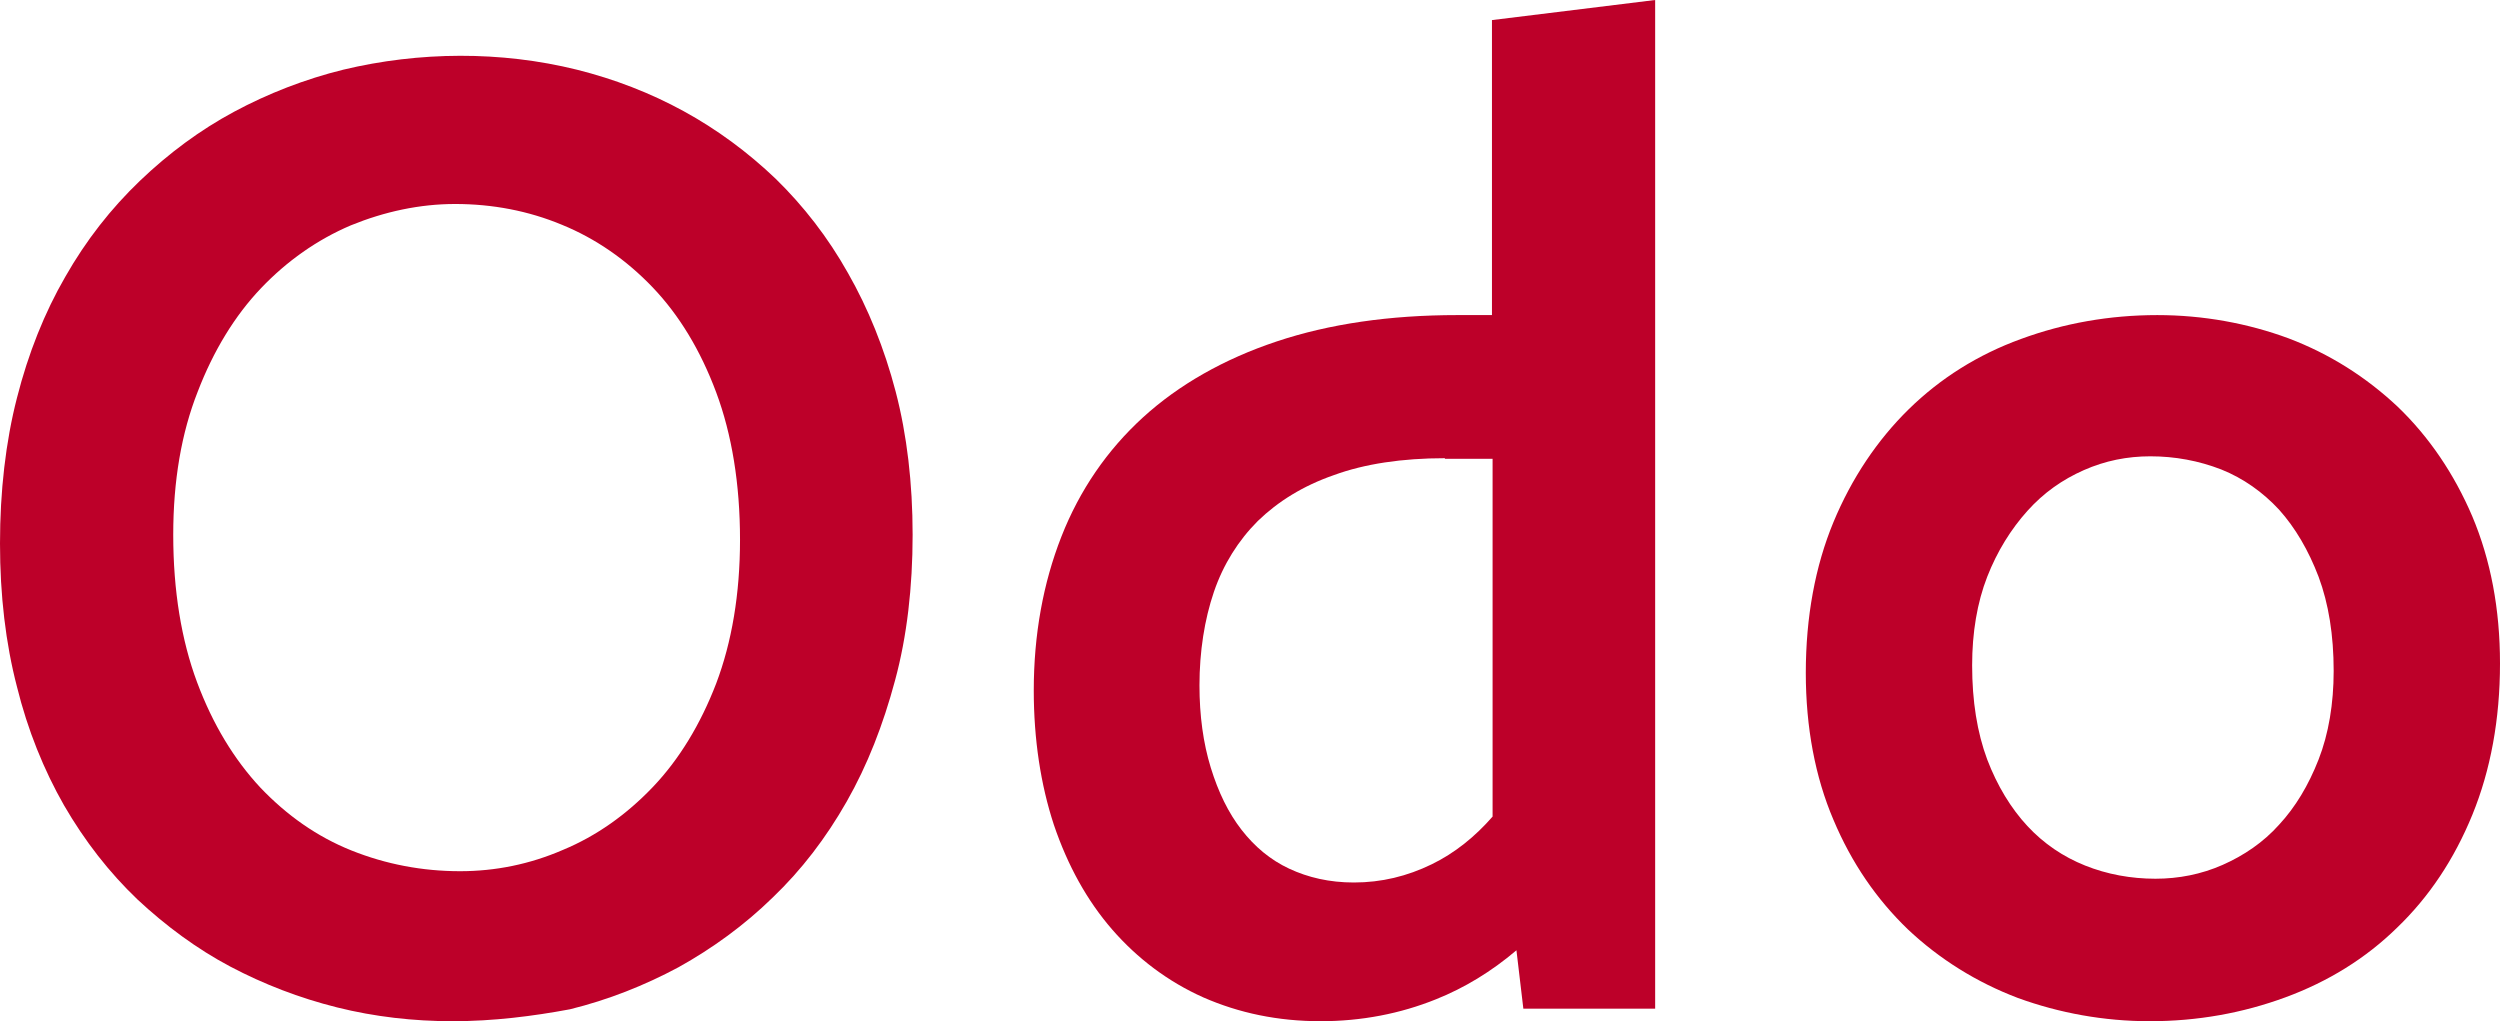
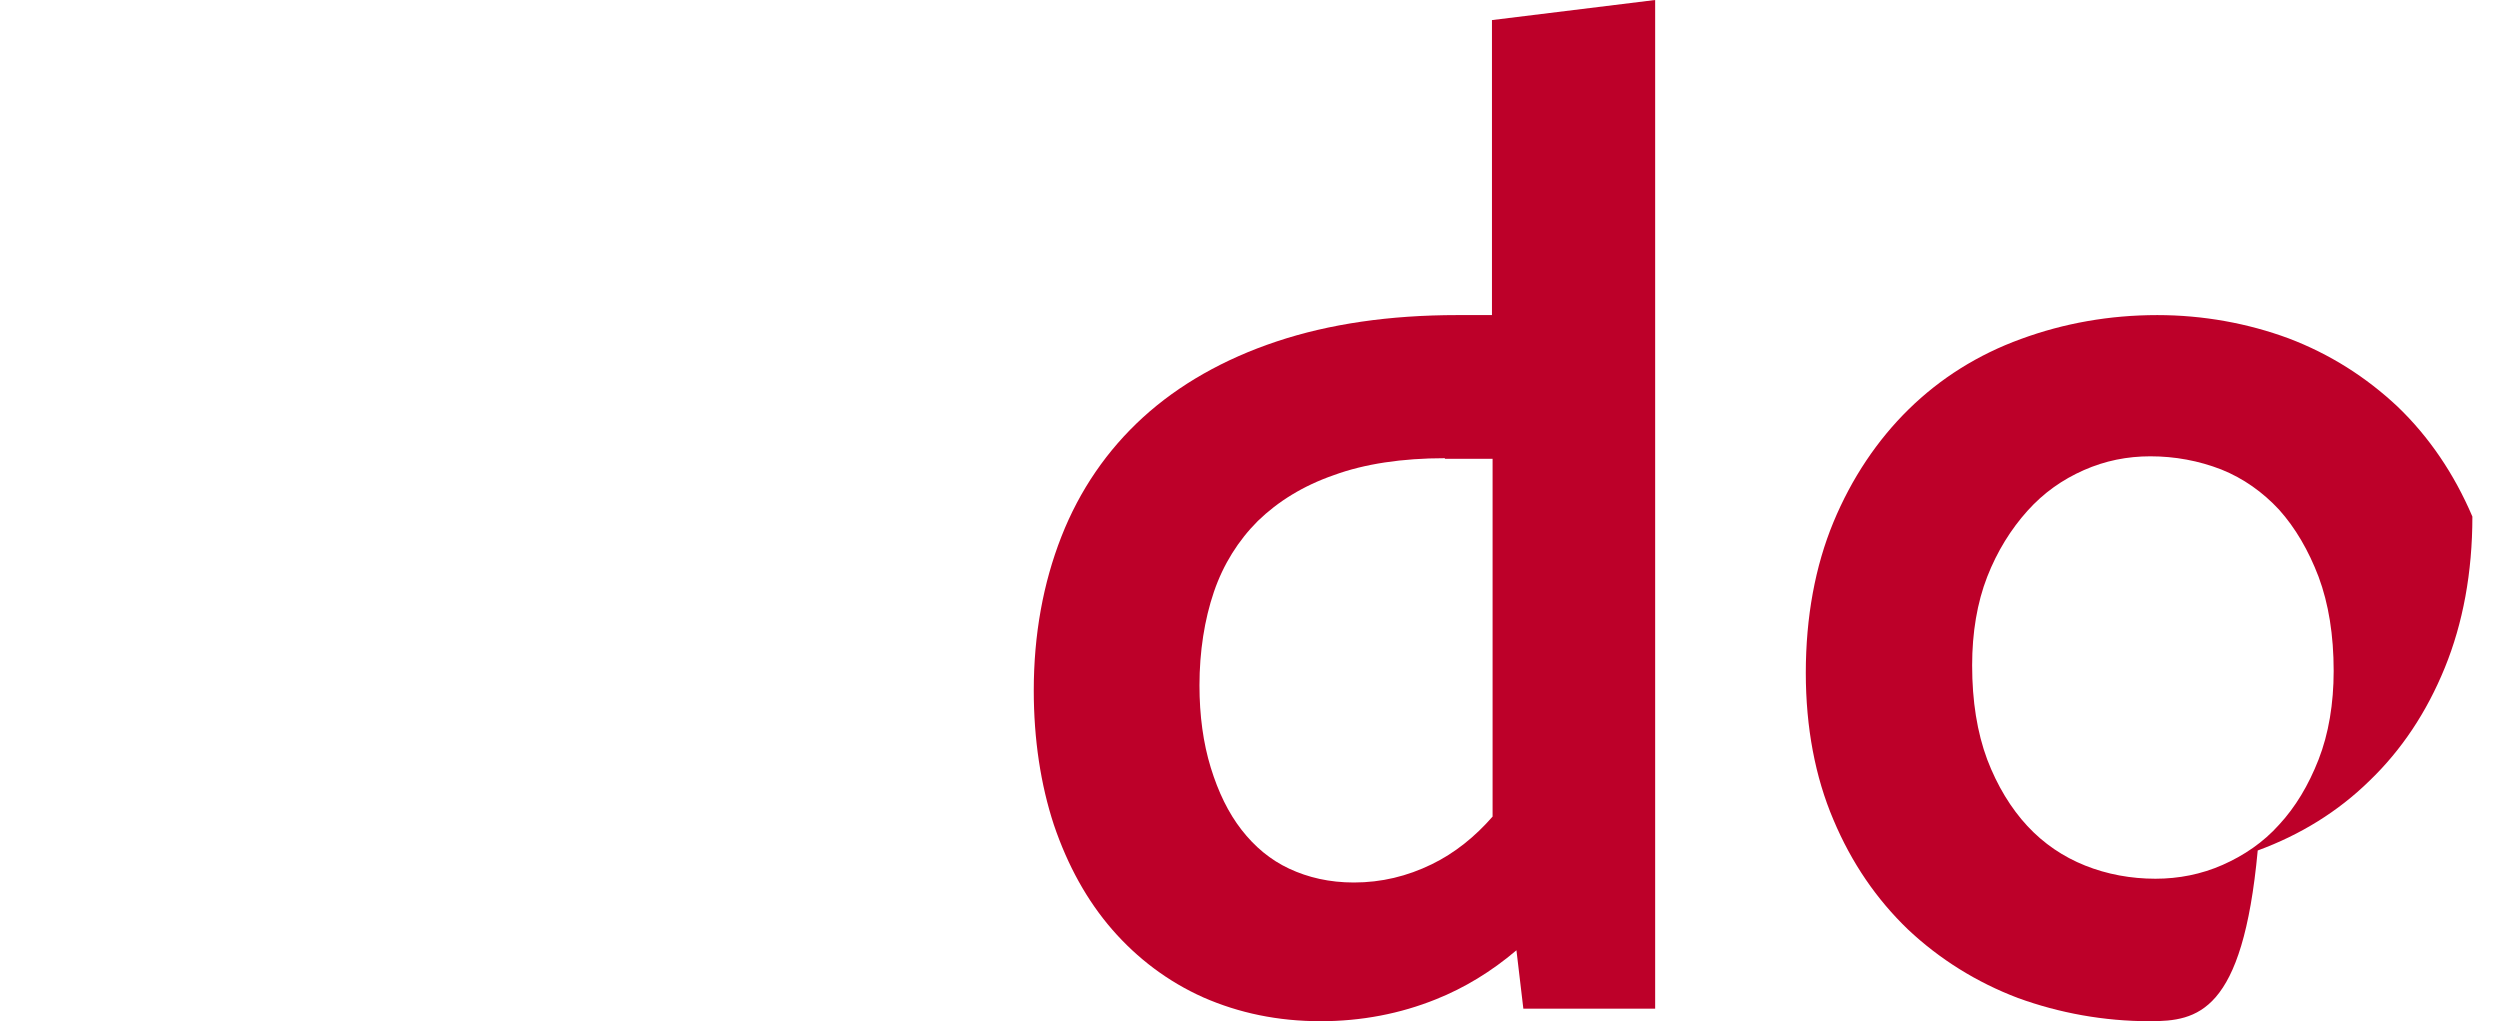
<svg xmlns="http://www.w3.org/2000/svg" version="1.1" id="Layer_1" x="0px" y="0px" style="enable-background:new 0 0 841.9 595.3;" xml:space="preserve" viewBox="217.6 183.1 398.3 162.7">
  <style type="text/css">
	.st0{fill:#BD0029;}
</style>
  <g>
    <g>
-       <path class="st0" d="M289.7,345.8c-6.2,0-12.4-0.7-18.4-2.2c-6-1.5-11.7-3.7-17-6.5c-5.3-2.8-10.3-6.5-14.8-10.7    c-4.5-4.3-8.4-9.3-11.7-15c-3.2-5.6-5.8-12-7.5-18.9c-1.8-6.9-2.7-14.6-2.7-22.8c0-8.3,0.9-16.2,2.7-23.2    c1.8-7.1,4.4-13.6,7.7-19.3c3.3-5.8,7.3-10.9,11.9-15.3c4.6-4.4,9.6-8.1,15-11c5.4-2.9,11.3-5.2,17.4-6.7c12.1-2.9,25.1-3,37.2,0    c6,1.5,11.7,3.7,17,6.6c5.3,2.9,10.2,6.5,14.7,10.8c4.4,4.3,8.3,9.3,11.5,15c3.2,5.6,5.8,12,7.6,18.9c1.8,6.9,2.7,14.6,2.7,22.8    c0,8.3-0.9,16.2-2.8,23.2c-1.9,7.1-4.4,13.5-7.7,19.3c-3.3,5.8-7.2,10.9-11.8,15.3c-4.5,4.4-9.6,8.1-15,11.1    c-5.4,2.9-11.2,5.2-17.3,6.7C302.5,345,296.2,345.8,289.7,345.8z M290.1,215.6c-5.6,0-11.2,1.2-16.6,3.4    c-5.4,2.3-10.2,5.7-14.3,10c-4.2,4.4-7.6,10-10.1,16.5c-2.6,6.6-3.9,14.2-3.9,22.8c0,8.9,1.3,16.8,3.8,23.5    c2.5,6.7,5.9,12.3,10.1,16.8c4.2,4.4,9,7.8,14.5,10c5.5,2.2,11.3,3.3,17.3,3.3c5.6,0,11.1-1.1,16.4-3.4c5.3-2.2,10.1-5.6,14.3-10    c4.2-4.4,7.6-10,10.1-16.5c2.5-6.6,3.8-14.3,3.8-22.9c0-8.9-1.3-16.8-3.8-23.5c-2.5-6.7-5.9-12.3-10.1-16.7    c-4.2-4.4-9.1-7.8-14.5-10C301.8,216.7,296.1,215.6,290.1,215.6z" />
-     </g>
+       </g>
    <g>
      <path class="st0" d="M428,345.8c-6.8,0-13-1.3-18.7-3.8c-5.6-2.5-10.5-6.2-14.5-10.8c-4-4.6-7.1-10.2-9.3-16.7    c-2.1-6.4-3.2-13.6-3.2-21.4c0-8.9,1.5-17.1,4.4-24.5c2.9-7.4,7.3-13.8,13-19c5.7-5.2,12.9-9.3,21.3-12.1c8.4-2.8,18-4.2,28.8-4.2    h3.7c0.6,0,1.2,0,1.8,0v-47l26-3.2v160.7h-21l-1.1-9.3c-4,3.4-8.3,6-12.8,7.8C440.7,344.6,434.5,345.8,428,345.8z M447.8,256.1    c-6.8,0-12.8,0.9-17.7,2.7c-4.9,1.7-8.9,4.2-12.1,7.3c-3.1,3.1-5.5,6.9-7,11.3c-1.5,4.4-2.3,9.5-2.3,14.9c0,4.8,0.6,9.2,1.8,13.1    c1.2,3.9,2.8,7.2,4.9,9.9c2.1,2.7,4.6,4.8,7.6,6.2c3,1.4,6.4,2.2,10.3,2.2c4.4,0,8.5-1,12.4-2.9c3.7-1.8,6.9-4.4,9.7-7.6v-57    c-1,0-1.9,0-2.9,0H447.8z" />
    </g>
    <g>
-       <path class="st0" d="M560.1,345.8c-7.3,0-14.4-1.3-21-3.7c-6.6-2.5-12.5-6.2-17.5-10.9c-5-4.8-9-10.6-11.9-17.5    c-2.9-6.8-4.4-14.7-4.4-23.4c0-8.9,1.5-17,4.4-24c2.9-7,7-13.1,12-18c5-4.9,11-8.7,17.9-11.2c6.8-2.5,14.1-3.8,21.7-3.8    c7.3,0,14.4,1.3,20.9,3.7c6.6,2.5,12.4,6.2,17.4,10.9c5,4.8,9,10.7,11.9,17.5c2.9,6.9,4.4,14.7,4.4,23.4c0,8.9-1.5,17-4.4,24.1    c-2.9,7.1-6.9,13.1-12,18c-5,4.9-11,8.6-17.8,11.1C574.9,344.5,567.7,345.8,560.1,345.8z M560.2,255.8c-3.7,0-7.2,0.7-10.6,2.2    c-3.4,1.5-6.4,3.6-9,6.5c-2.6,2.9-4.8,6.4-6.4,10.5c-1.6,4.1-2.4,8.9-2.4,14.1c0,5.7,0.8,10.7,2.4,15c1.6,4.2,3.8,7.8,6.4,10.6    c2.6,2.8,5.7,4.9,9.2,6.3c3.5,1.4,7.3,2.1,11.2,2.1c3.7,0,7.3-0.7,10.7-2.2c3.4-1.5,6.5-3.6,9-6.4c2.6-2.8,4.7-6.3,6.3-10.4    c1.6-4.1,2.4-8.9,2.4-14.1c0-5.7-0.8-10.7-2.4-15c-1.6-4.2-3.7-7.8-6.3-10.7c-2.6-2.8-5.7-5-9.2-6.4    C567.9,256.5,564.1,255.8,560.2,255.8z" />
+       <path class="st0" d="M560.1,345.8c-7.3,0-14.4-1.3-21-3.7c-6.6-2.5-12.5-6.2-17.5-10.9c-5-4.8-9-10.6-11.9-17.5    c-2.9-6.8-4.4-14.7-4.4-23.4c0-8.9,1.5-17,4.4-24c2.9-7,7-13.1,12-18c5-4.9,11-8.7,17.9-11.2c6.8-2.5,14.1-3.8,21.7-3.8    c7.3,0,14.4,1.3,20.9,3.7c6.6,2.5,12.4,6.2,17.4,10.9c5,4.8,9,10.7,11.9,17.5c0,8.9-1.5,17-4.4,24.1    c-2.9,7.1-6.9,13.1-12,18c-5,4.9-11,8.6-17.8,11.1C574.9,344.5,567.7,345.8,560.1,345.8z M560.2,255.8c-3.7,0-7.2,0.7-10.6,2.2    c-3.4,1.5-6.4,3.6-9,6.5c-2.6,2.9-4.8,6.4-6.4,10.5c-1.6,4.1-2.4,8.9-2.4,14.1c0,5.7,0.8,10.7,2.4,15c1.6,4.2,3.8,7.8,6.4,10.6    c2.6,2.8,5.7,4.9,9.2,6.3c3.5,1.4,7.3,2.1,11.2,2.1c3.7,0,7.3-0.7,10.7-2.2c3.4-1.5,6.5-3.6,9-6.4c2.6-2.8,4.7-6.3,6.3-10.4    c1.6-4.1,2.4-8.9,2.4-14.1c0-5.7-0.8-10.7-2.4-15c-1.6-4.2-3.7-7.8-6.3-10.7c-2.6-2.8-5.7-5-9.2-6.4    C567.9,256.5,564.1,255.8,560.2,255.8z" />
    </g>
  </g>
</svg>